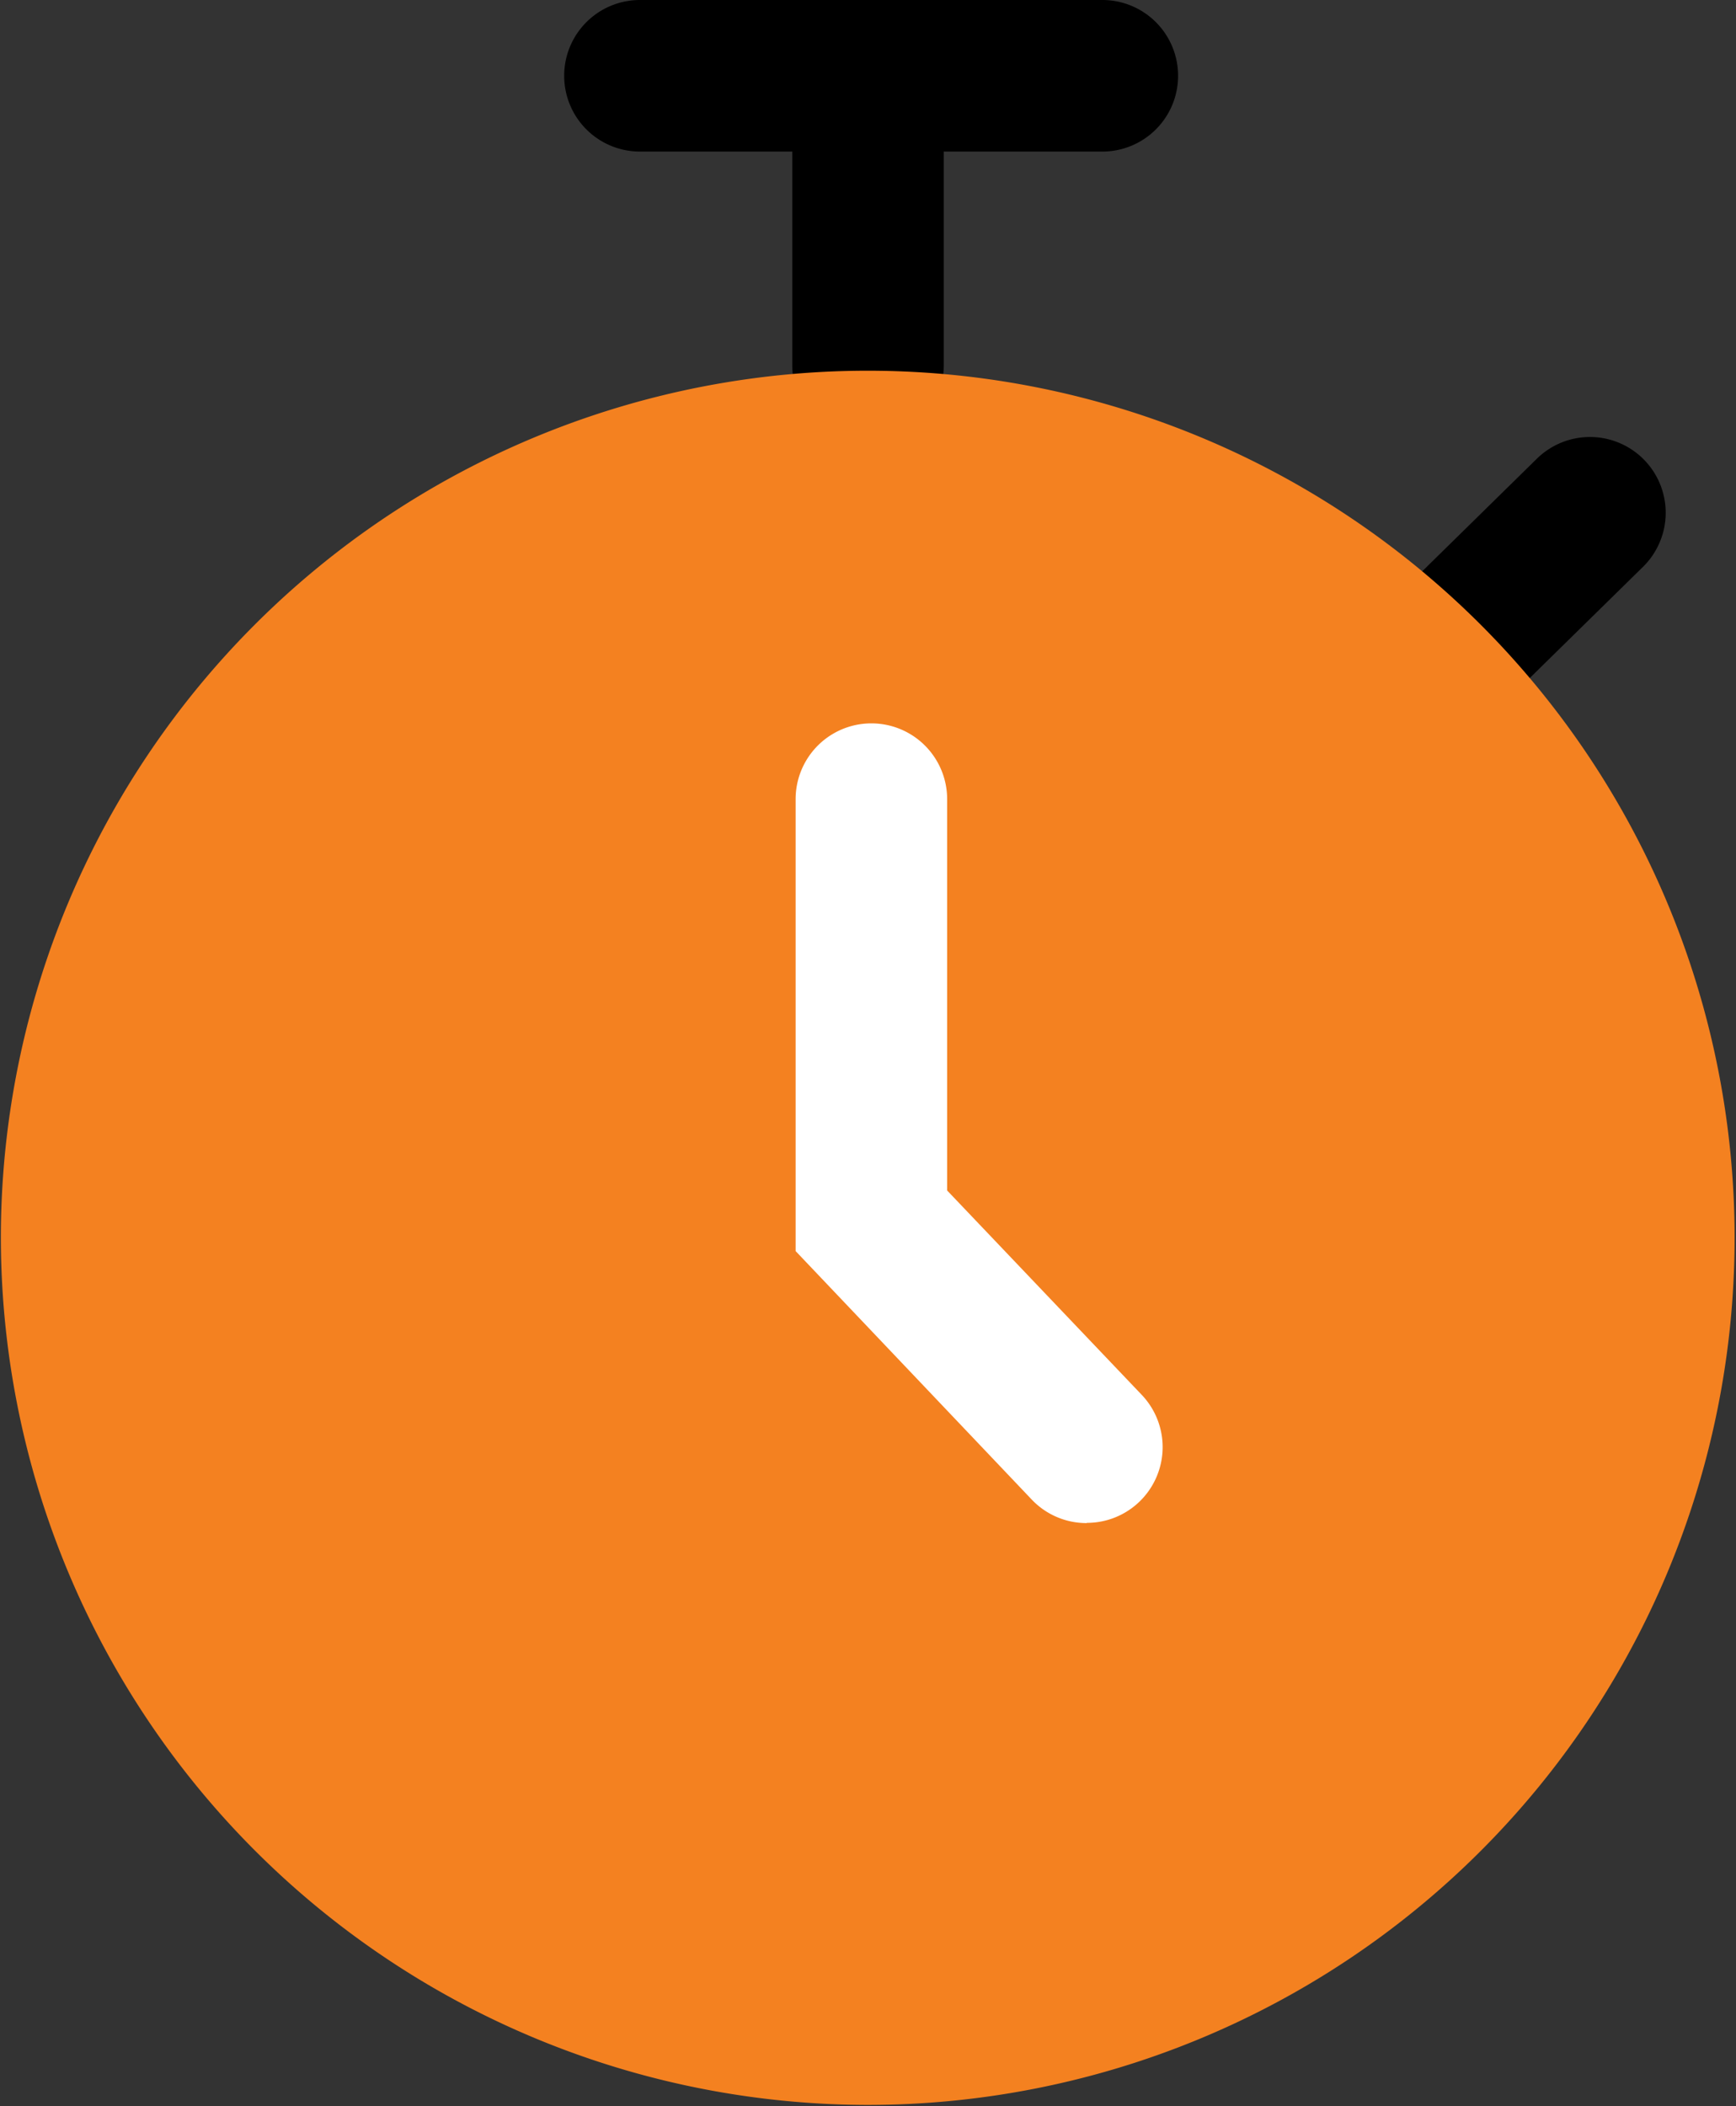
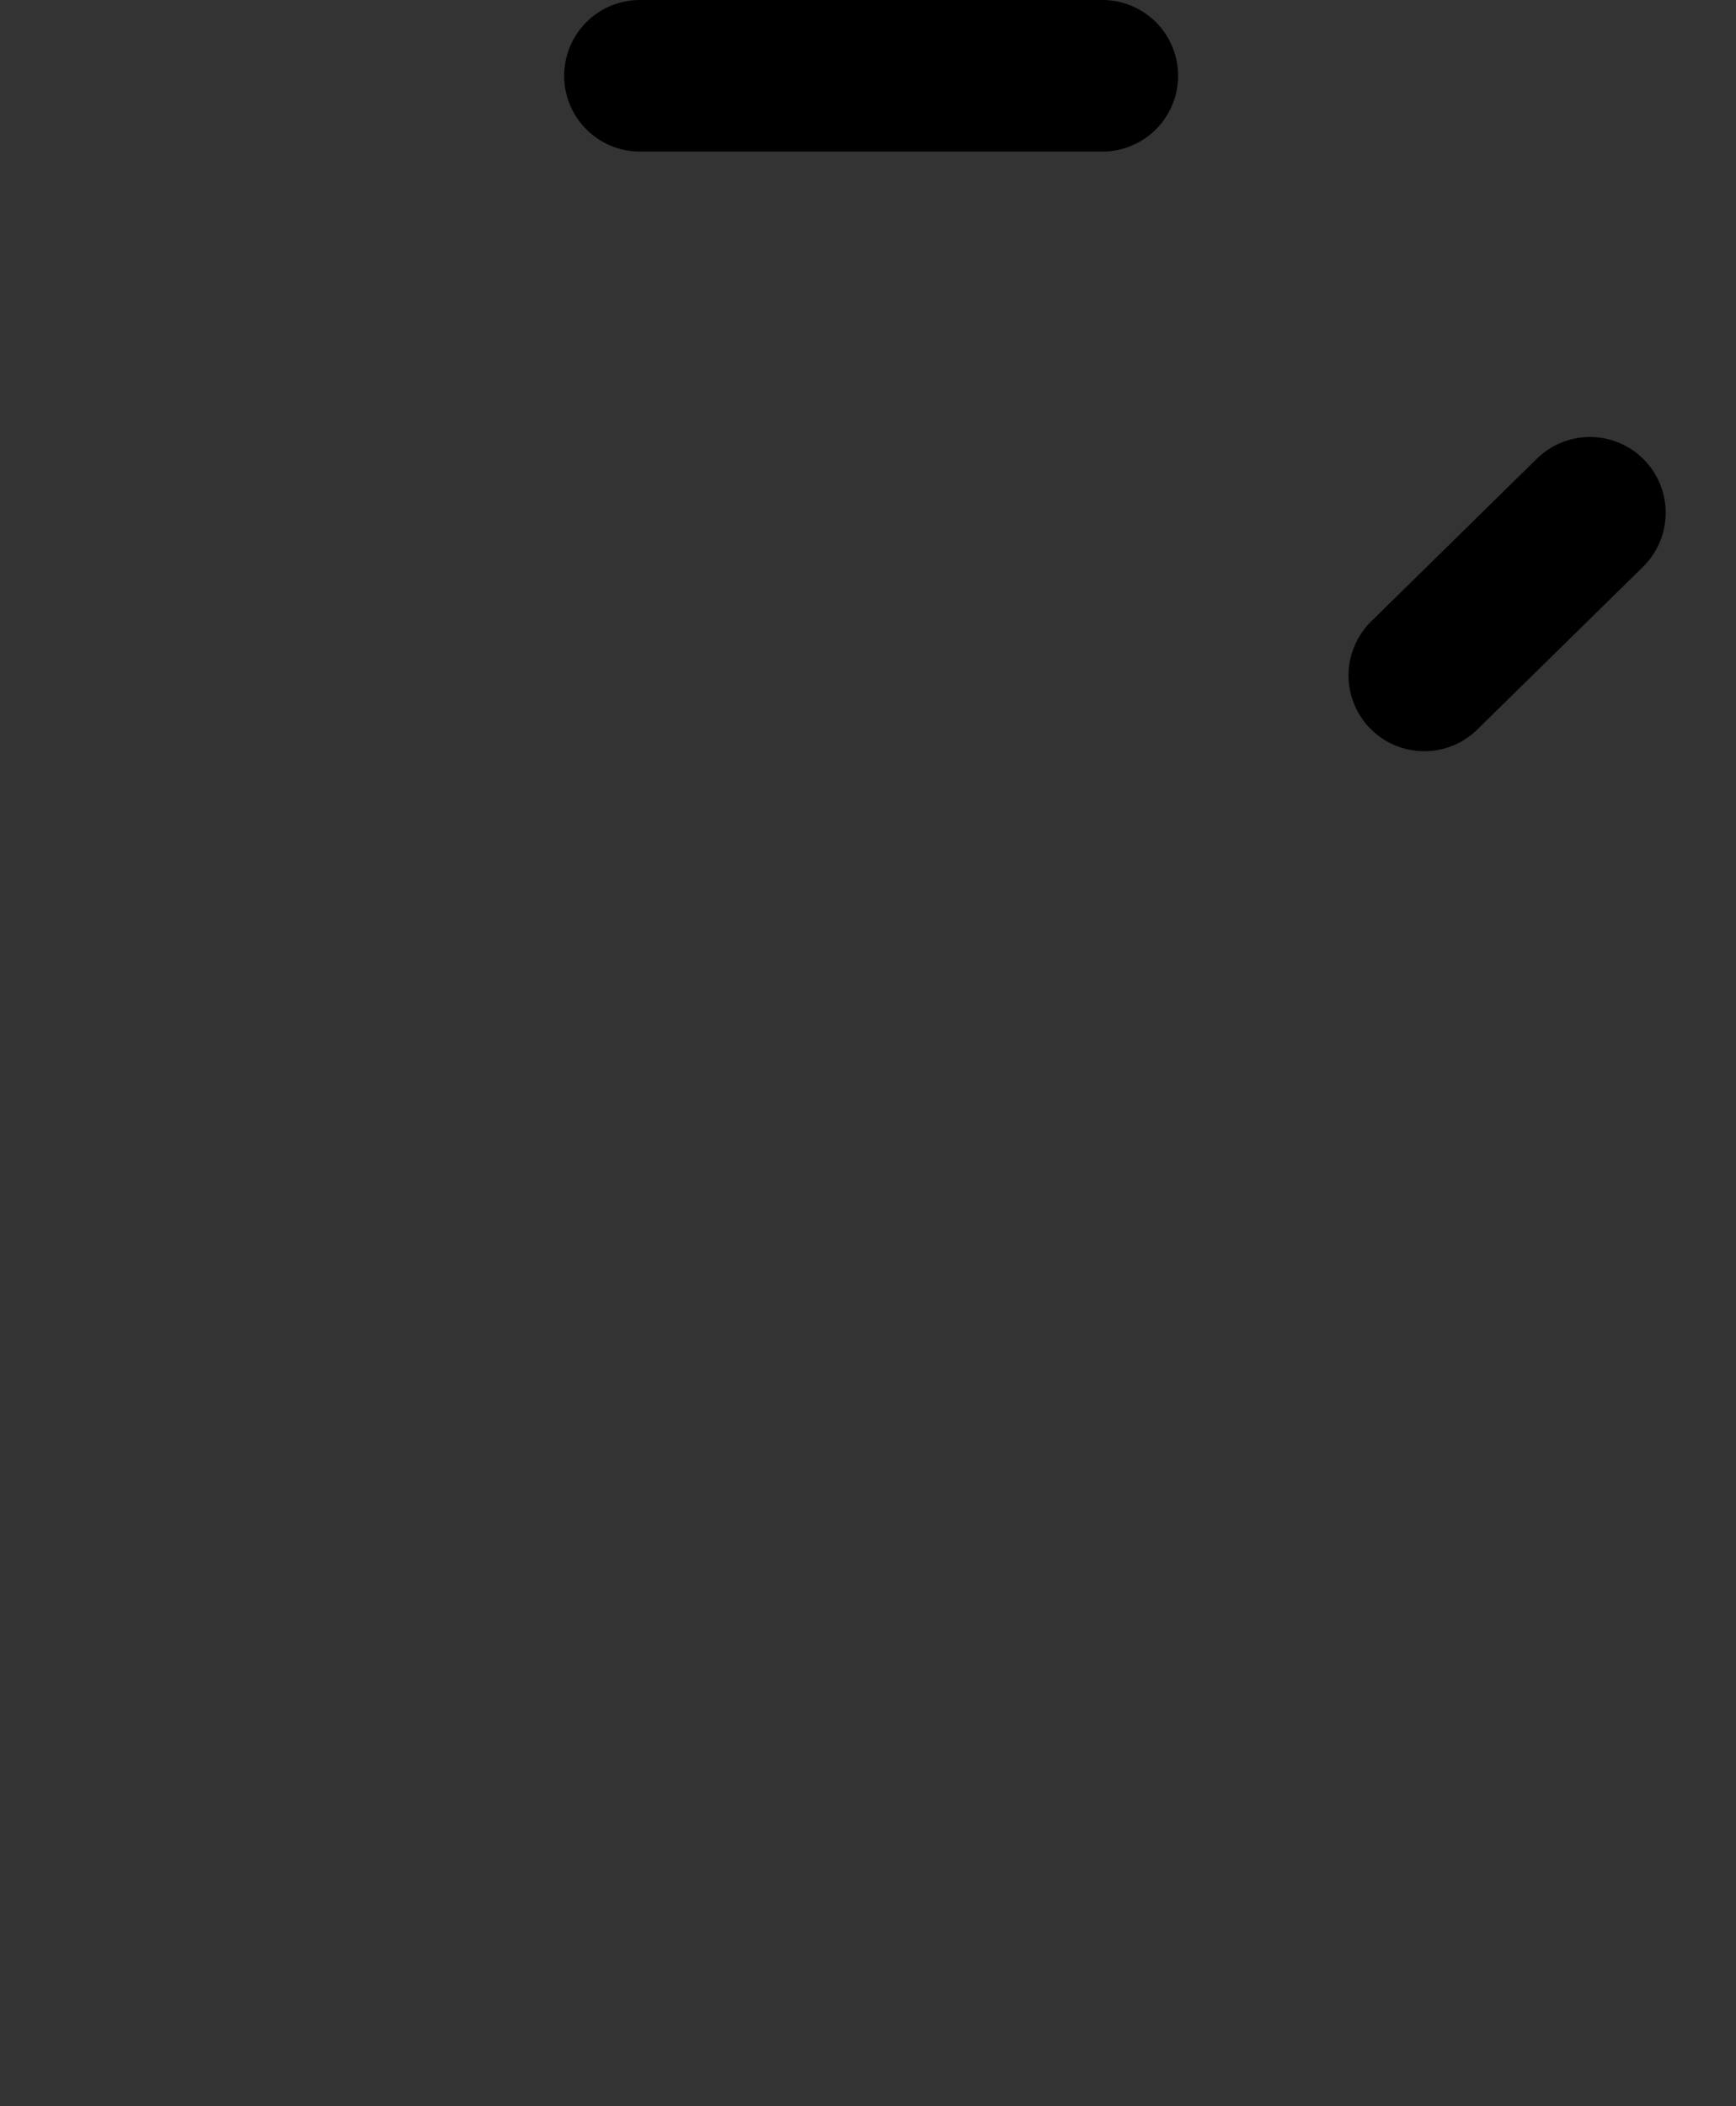
<svg xmlns="http://www.w3.org/2000/svg" width="38.232" height="46.374" viewBox="0 0 38.232 46.374">
  <rect x="0" y="0" width="38.232" height="46.374" fill="#333333" stroke="none" />
  <g id="Group_249" data-name="Group 249" transform="translate(0 0)">
    <g id="Group_250" data-name="Group 250" transform="translate(0)">
      <path id="Line_18" data-name="Line 18" d="M3.352-5.163H-6.832A1.668,1.668,0,0,1-8.5-6.832,1.668,1.668,0,0,1-6.832-8.5H3.352A1.668,1.668,0,0,1,5.02-6.832,1.668,1.668,0,0,1,3.352-5.163Z" transform="translate(20.925 8.5)" />
-       <path id="Line_19" data-name="Line 19" d="M-6.832.587A1.668,1.668,0,0,1-8.5-1.082v-5.75A1.668,1.668,0,0,1-6.832-8.5,1.668,1.668,0,0,1-5.163-6.832v5.75A1.668,1.668,0,0,1-6.832.587Z" transform="translate(25.948 9.124)" />
      <path id="Line_20" data-name="Line 20" d="M-6.832-1.582a1.663,1.663,0,0,1-1.191-.5A1.668,1.668,0,0,1-8-4.441l3.648-3.581A1.668,1.668,0,0,1-1.993-8a1.668,1.668,0,0,1-.022,2.359L-5.663-2.06A1.663,1.663,0,0,1-6.832-1.582Z" transform="translate(38.199 18.121)" />
-       <path id="Ellipse_40" data-name="Ellipse 40" d="M19.092,0A19.091,19.091,0,1,1,0,19.091,19.113,19.113,0,0,1,19.092,0Z" transform="matrix(0.001, -1, 1, 0.001, 0, 46.325)" fill="#f48120" />
-       <path id="Path_370" data-name="Path 370" d="M95.532,89.608a1.664,1.664,0,0,1-1.209-.518l-5.2-5.471v-9.95a1.668,1.668,0,0,1,3.337,0v8.616l4.286,4.5a1.668,1.668,0,0,1-1.209,2.818Z" transform="translate(-71.601 -56.074)" fill="#fff" />
    </g>
  </g>
</svg>